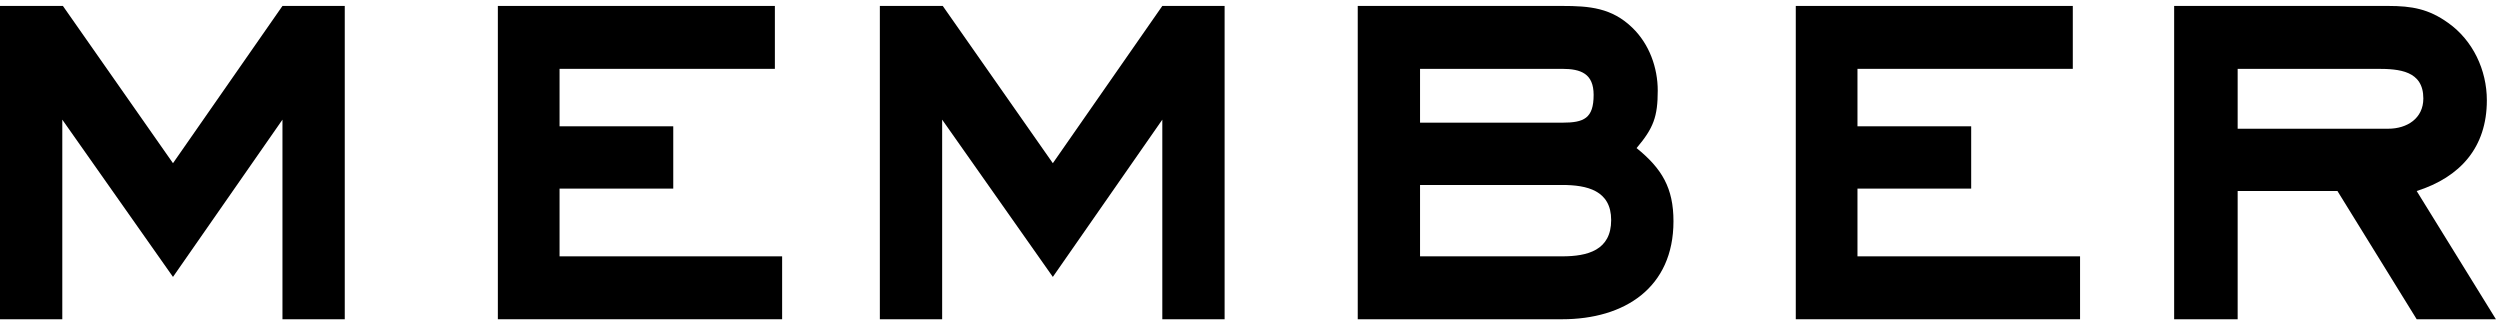
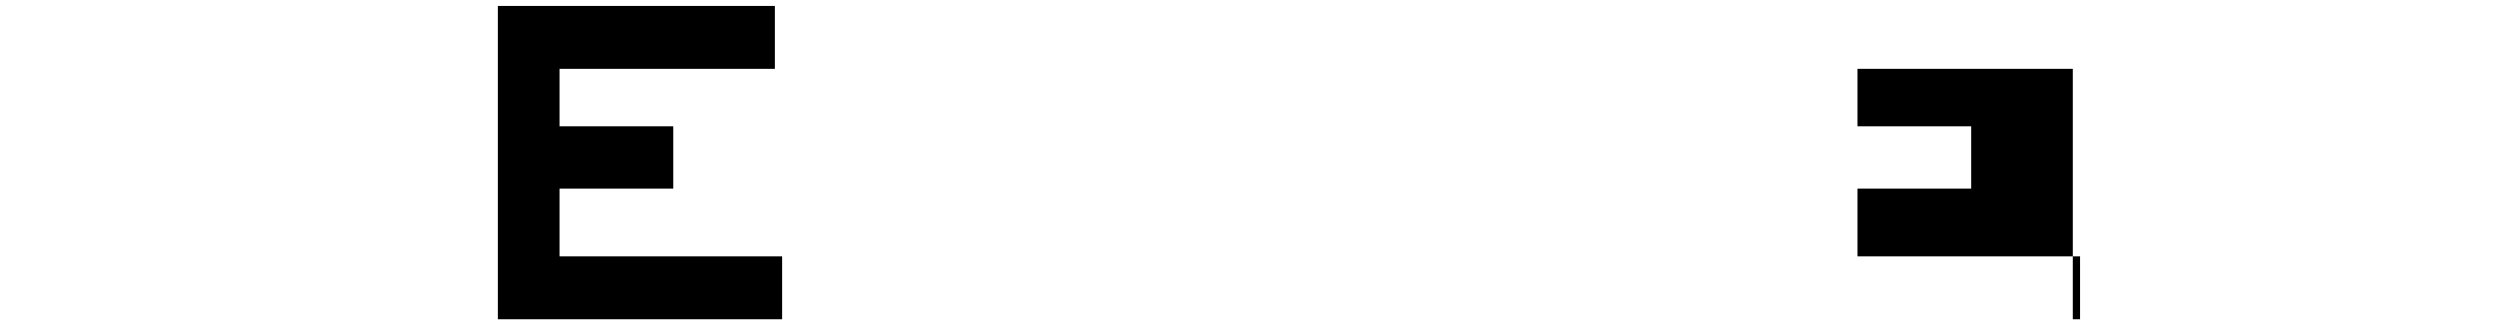
<svg xmlns="http://www.w3.org/2000/svg" width="372" height="48" viewBox="0 0 372 48" fill="none">
-   <path d="M371.393 47.504H359.603L347.813 28.424H332.963V47.504H323.513V0.884H355.373C358.883 0.884 361.403 1.334 364.283 3.404C367.973 6.014 370.043 10.424 370.043 14.924C370.043 21.944 366.083 26.354 359.603 28.424L371.393 47.504ZM360.593 14.654C360.593 10.514 356.993 10.244 353.753 10.244H332.963V19.154H355.373C358.163 19.154 360.593 17.624 360.593 14.654Z" fill="black" />
-   <path d="M309.512 47.504H267.212V0.884H308.432V10.244H276.392V18.794H293.312V28.064H276.392V38.144H309.512V47.504Z" fill="black" />
-   <path d="M249.012 32.924C249.012 42.824 241.722 47.504 232.452 47.504H202.032V0.884H232.452C236.502 0.884 239.832 1.154 242.892 4.124C245.412 6.554 246.672 10.064 246.672 13.484C246.672 17.354 246.042 19.064 243.522 22.034C247.302 25.094 249.012 27.974 249.012 32.924ZM237.132 14.114C237.132 10.964 235.242 10.244 232.452 10.244H211.302V18.254H232.452C235.692 18.254 237.132 17.624 237.132 14.114ZM239.742 32.744C239.742 28.334 236.142 27.524 232.452 27.524H211.302V38.144H232.452C236.232 38.144 239.742 37.244 239.742 32.744Z" fill="black" />
-   <path d="M182.222 47.504H172.952V17.804L156.662 41.204L140.192 17.804V47.504H130.922V0.884H140.282L156.662 24.284L172.952 0.884H182.222V47.504Z" fill="black" />
+   <path d="M309.512 47.504H267.212H308.432V10.244H276.392V18.794H293.312V28.064H276.392V38.144H309.512V47.504Z" fill="black" />
  <path d="M116.381 47.504H74.081V0.884H115.301V10.244H83.261V18.794H100.181V28.064H83.261V38.144H116.381V47.504Z" fill="black" />
-   <path d="M51.3 47.504H42.03V17.804L25.74 41.204L9.27 17.804V47.504H0V0.884H9.36L25.74 24.284L42.03 0.884H51.3V47.504Z" fill="black" />
</svg>